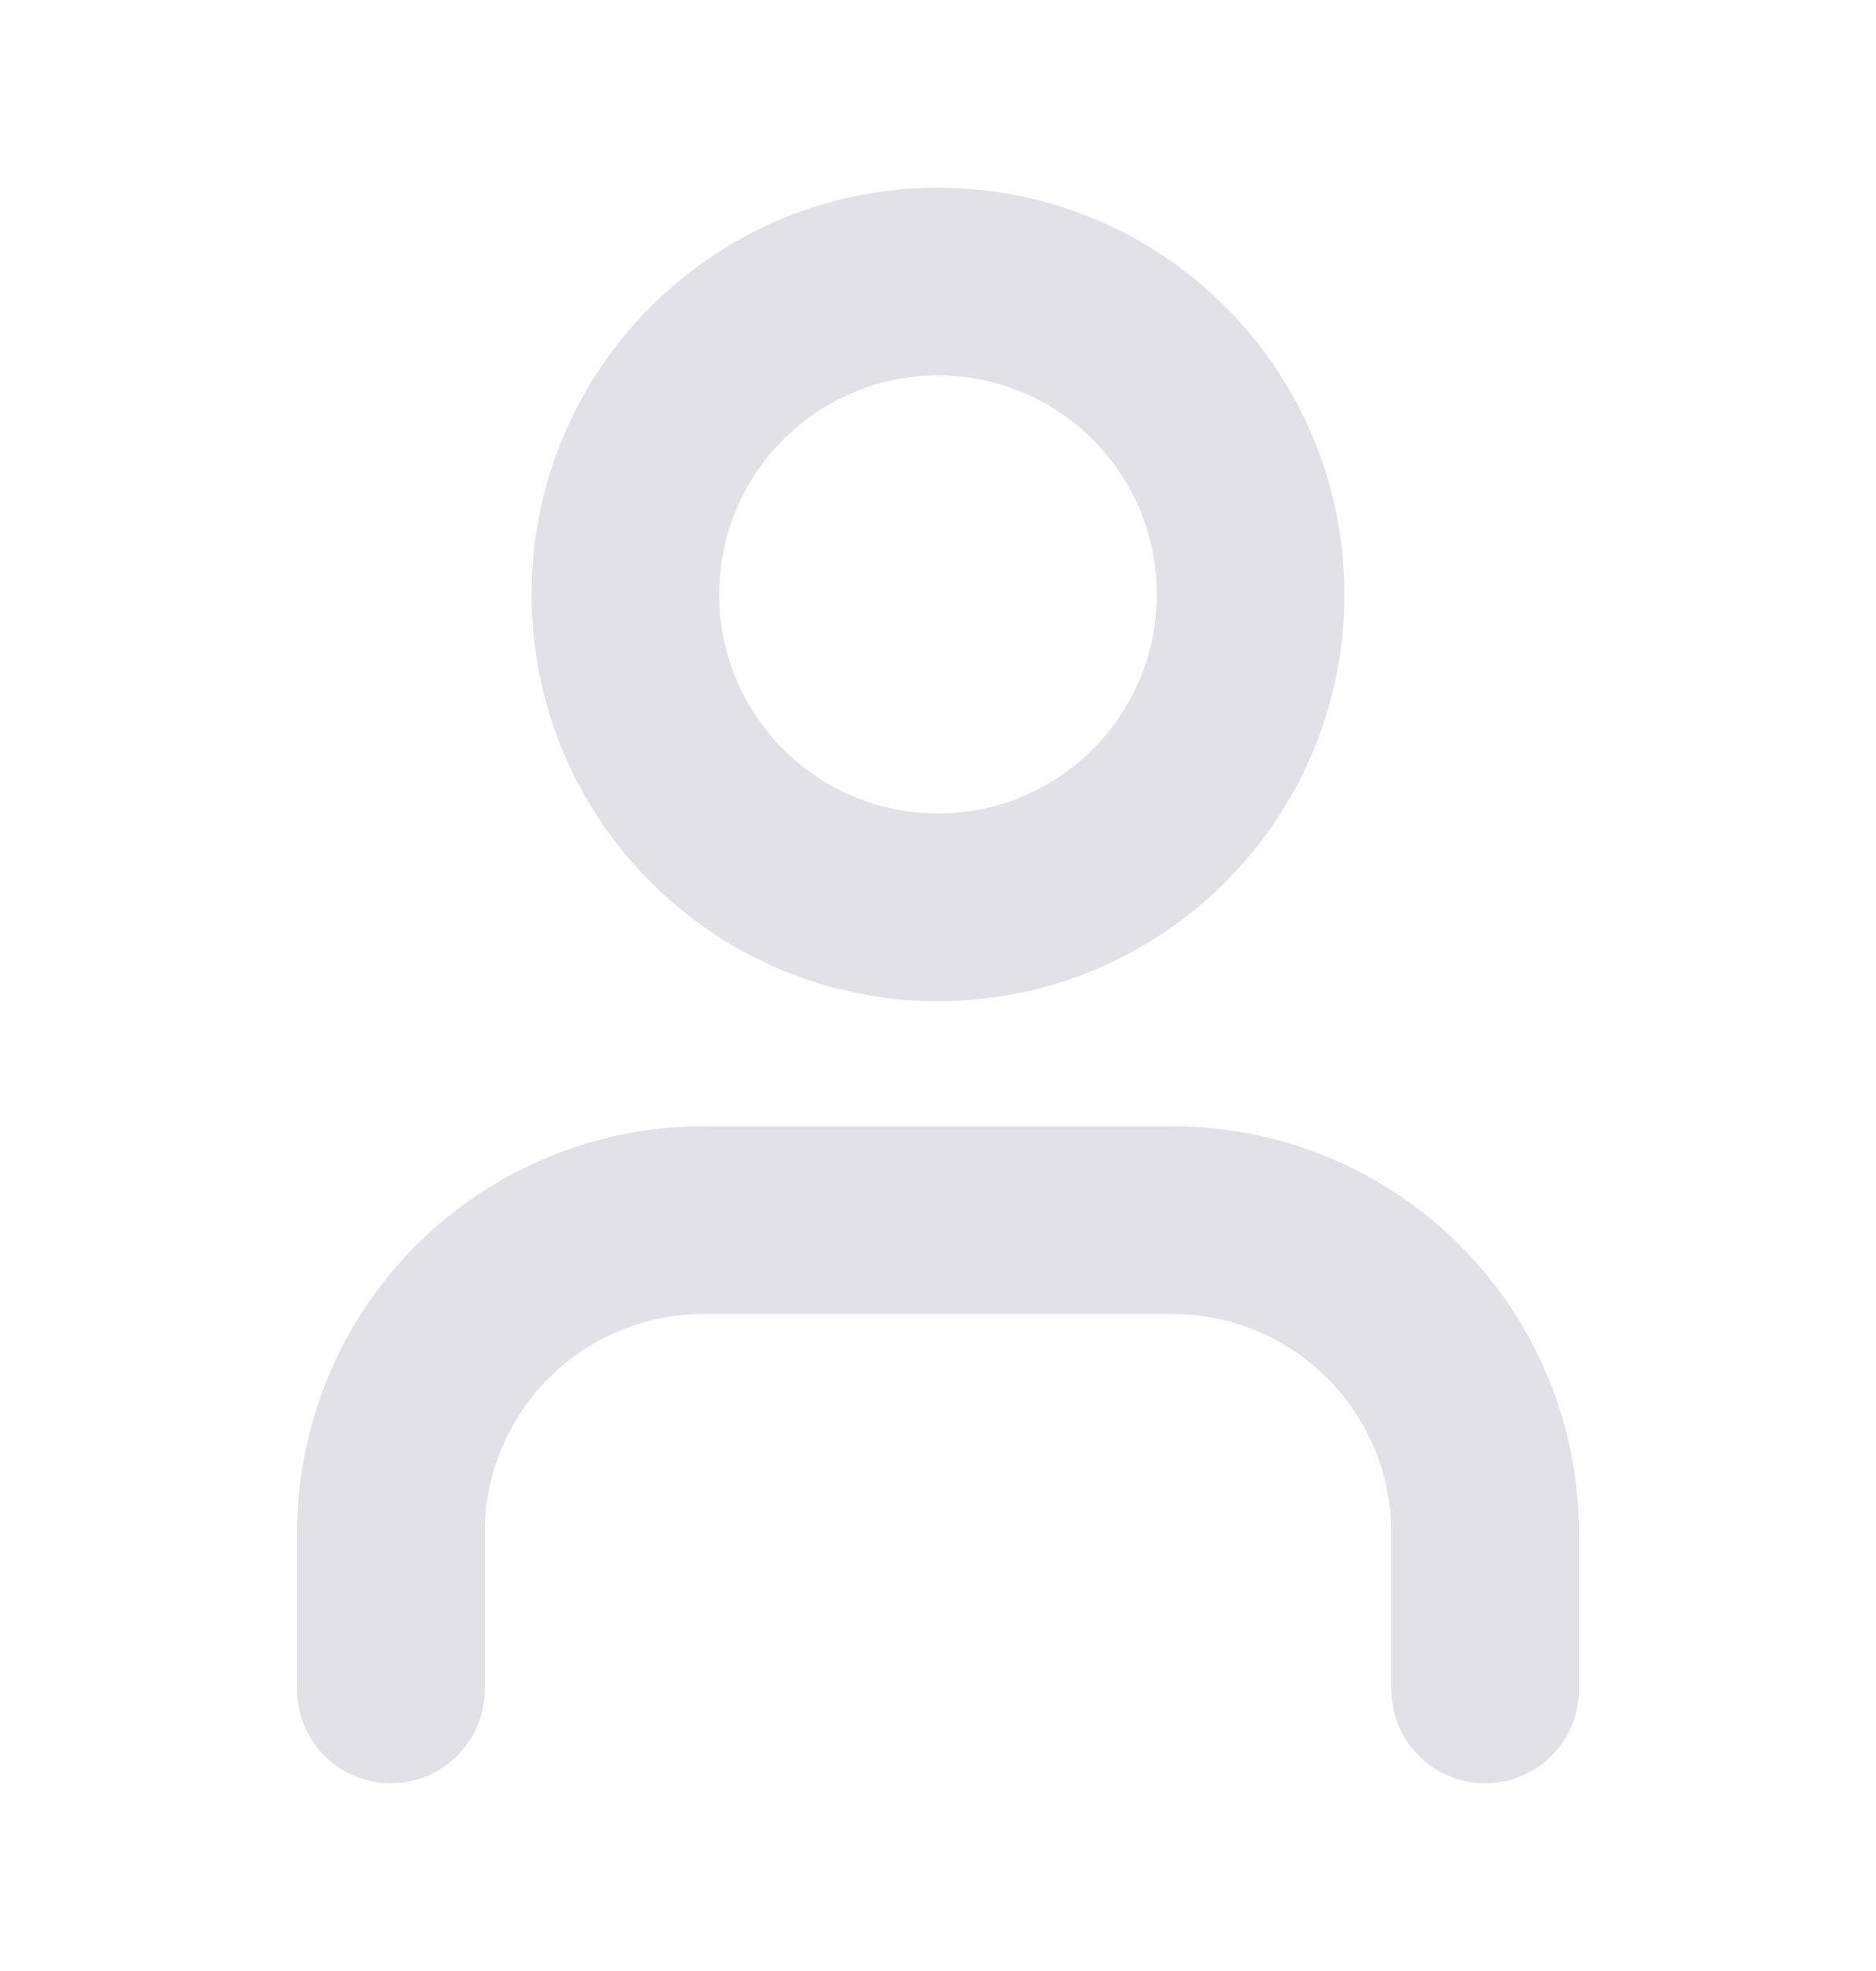
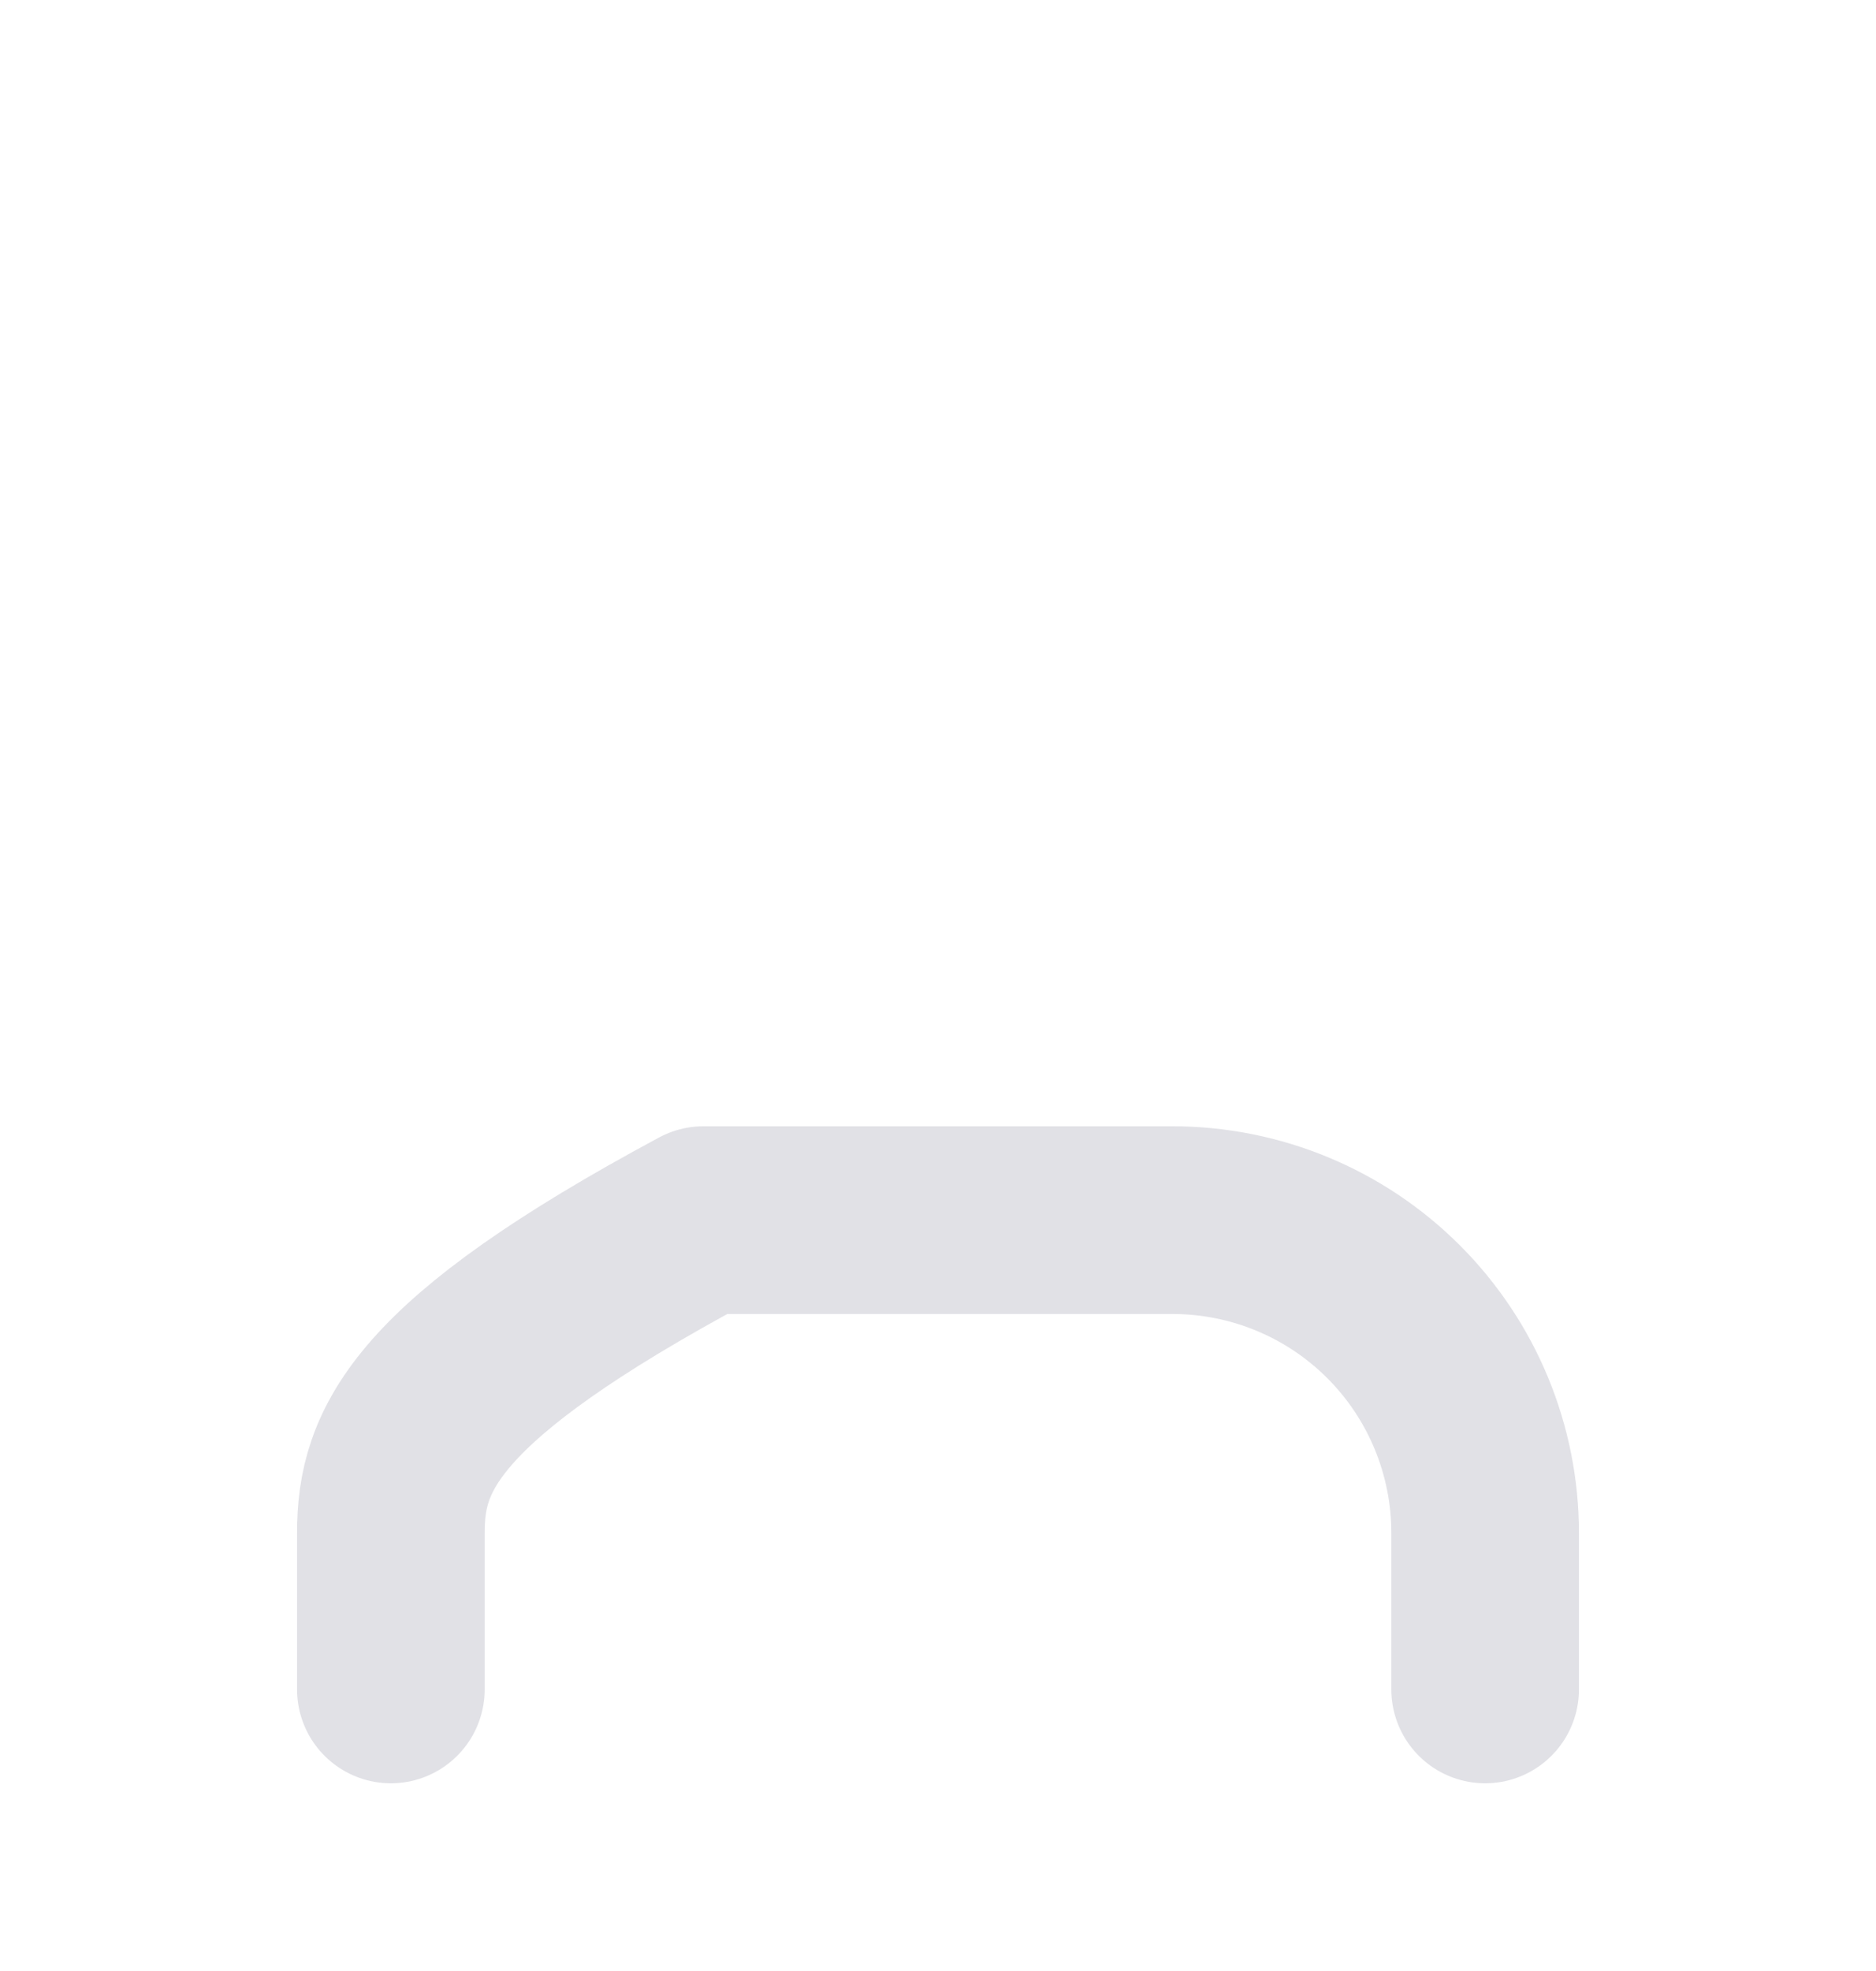
<svg xmlns="http://www.w3.org/2000/svg" width="20" height="21" viewBox="0 0 20 21" fill="none">
-   <path d="M15.833 18V16.333C15.833 15.449 15.482 14.601 14.857 13.976C14.232 13.351 13.384 13 12.5 13H7.5C6.616 13 5.768 13.351 5.143 13.976C4.518 14.601 4.167 15.449 4.167 16.333V18" stroke="#E1E1E6" stroke-width="2" stroke-linecap="round" stroke-linejoin="round" />
-   <path d="M10 9.667C11.841 9.667 13.333 8.174 13.333 6.333C13.333 4.492 11.841 3 10 3C8.159 3 6.667 4.492 6.667 6.333C6.667 8.174 8.159 9.667 10 9.667Z" stroke="#E1E1E6" stroke-width="2" stroke-linecap="round" stroke-linejoin="round" />
+   <path d="M15.833 18V16.333C15.833 15.449 15.482 14.601 14.857 13.976C14.232 13.351 13.384 13 12.5 13H7.5C4.518 14.601 4.167 15.449 4.167 16.333V18" stroke="#E1E1E6" stroke-width="2" stroke-linecap="round" stroke-linejoin="round" />
</svg>